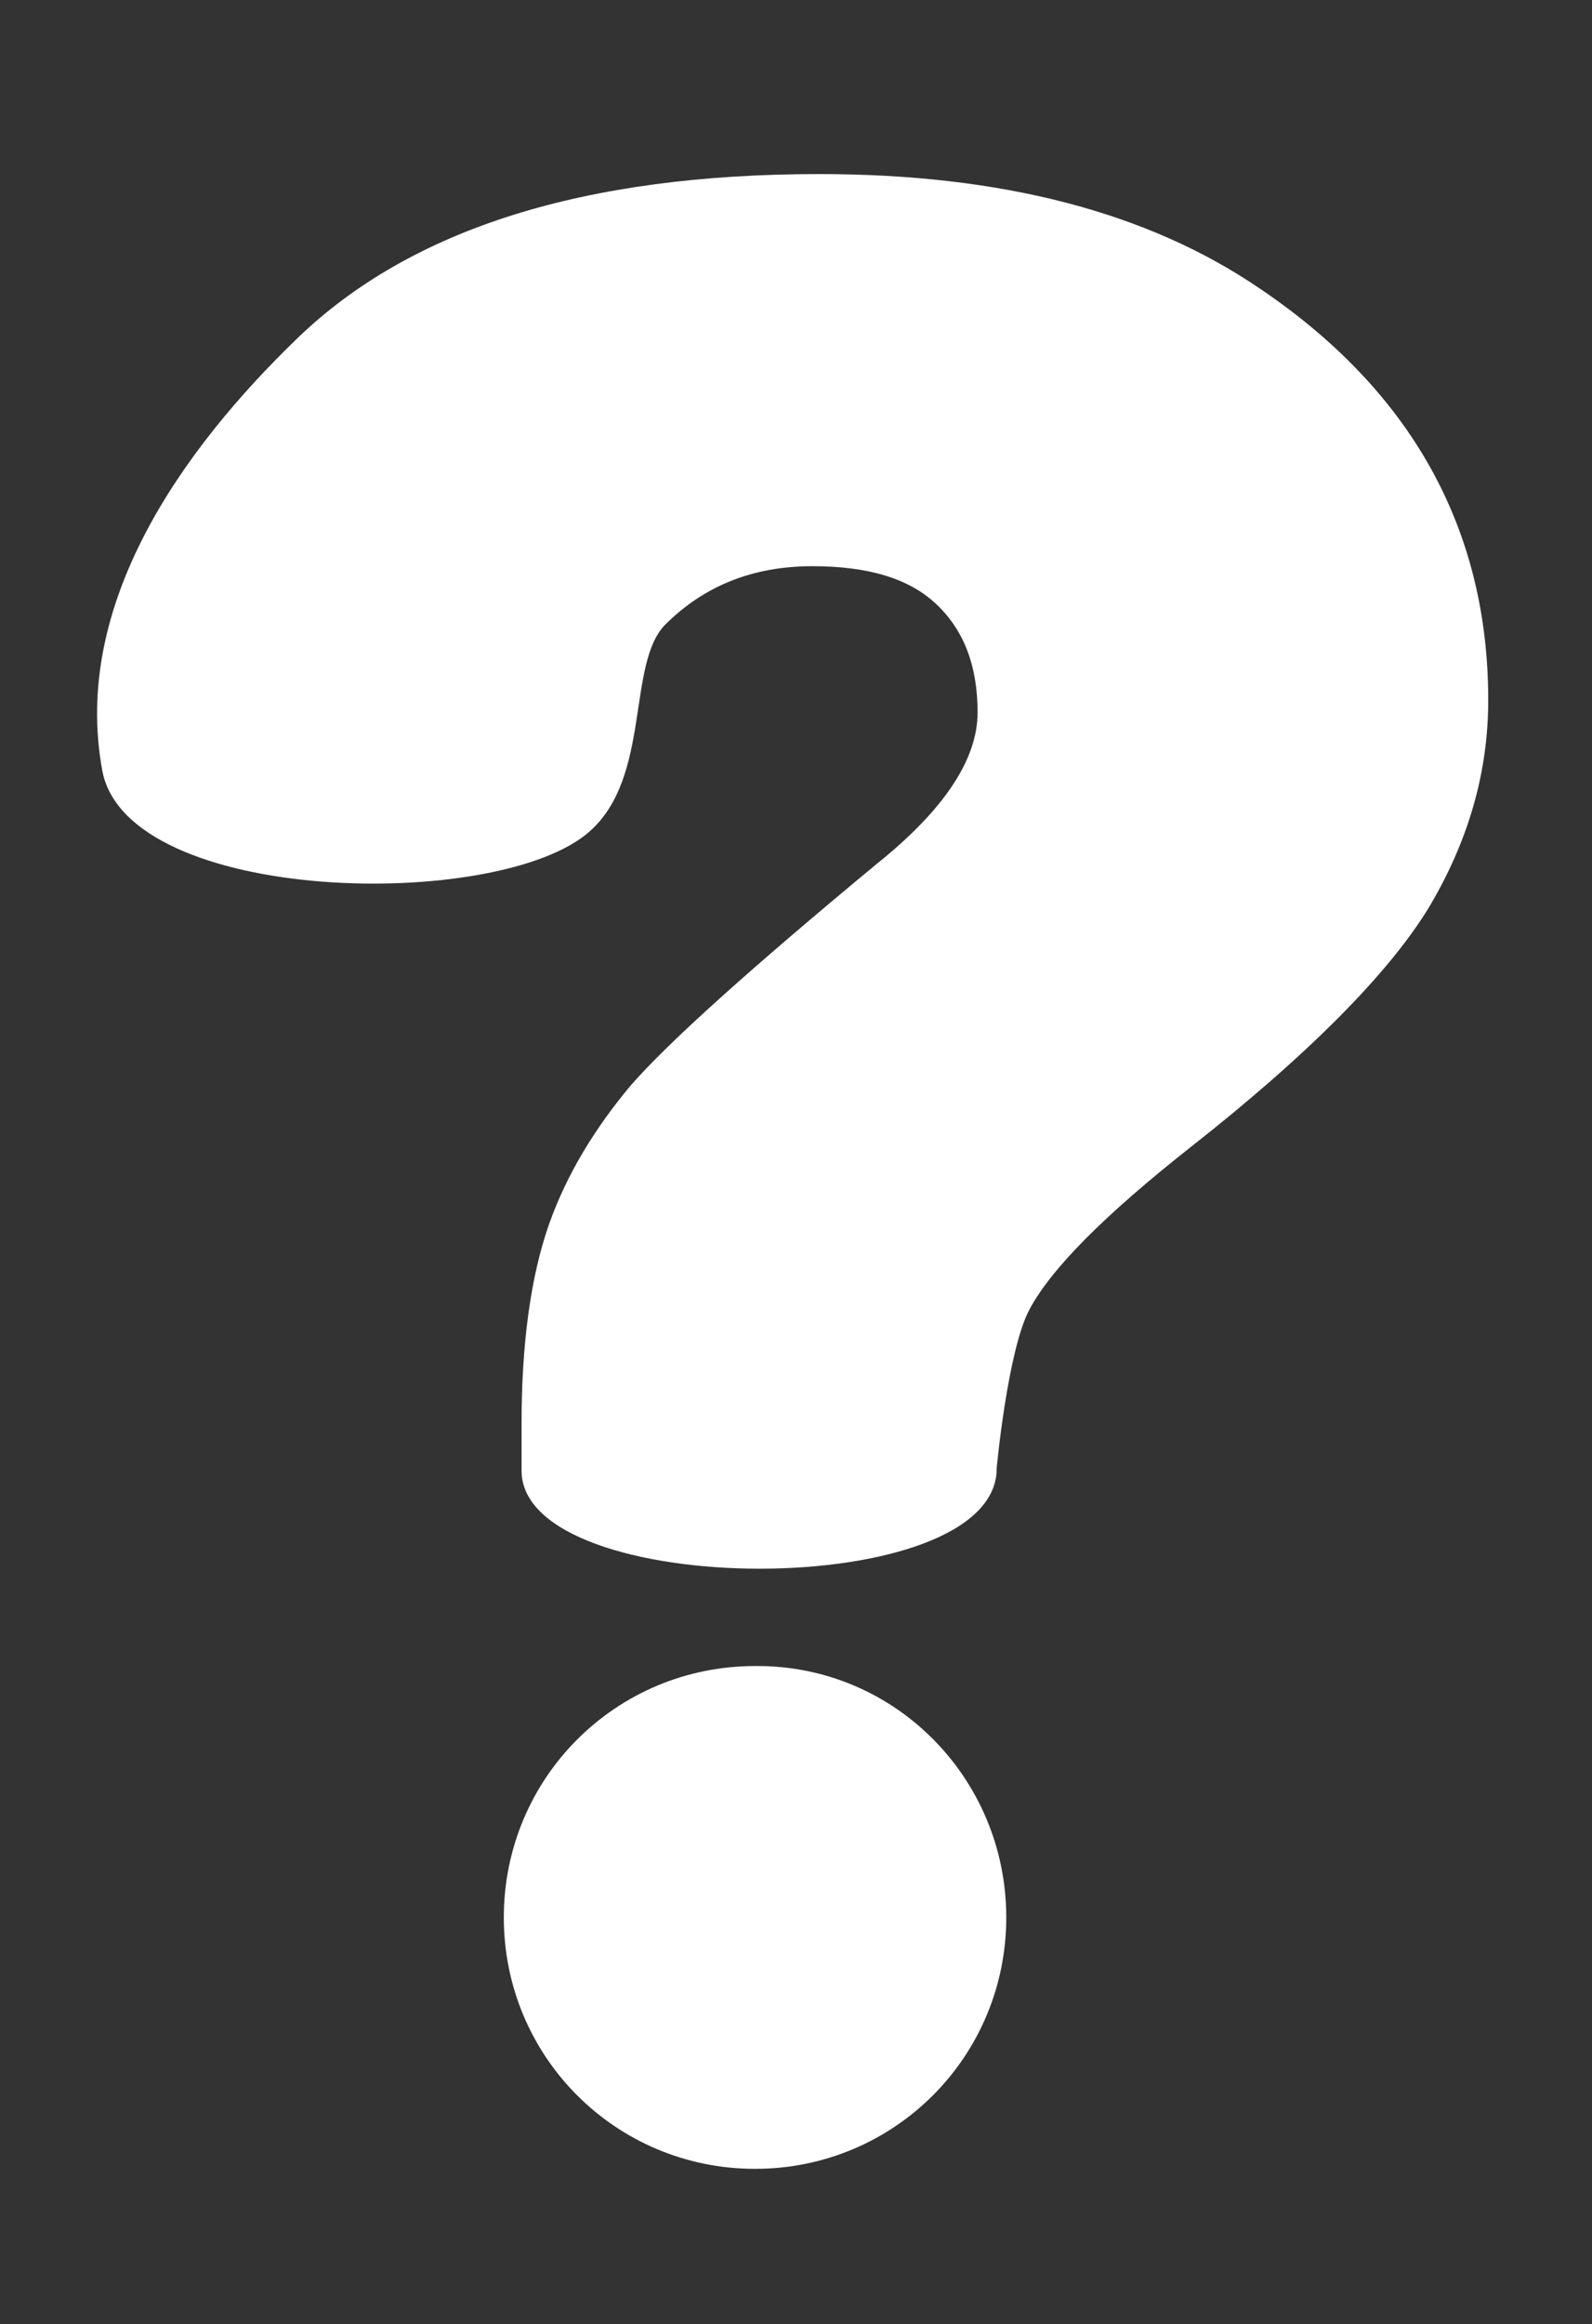
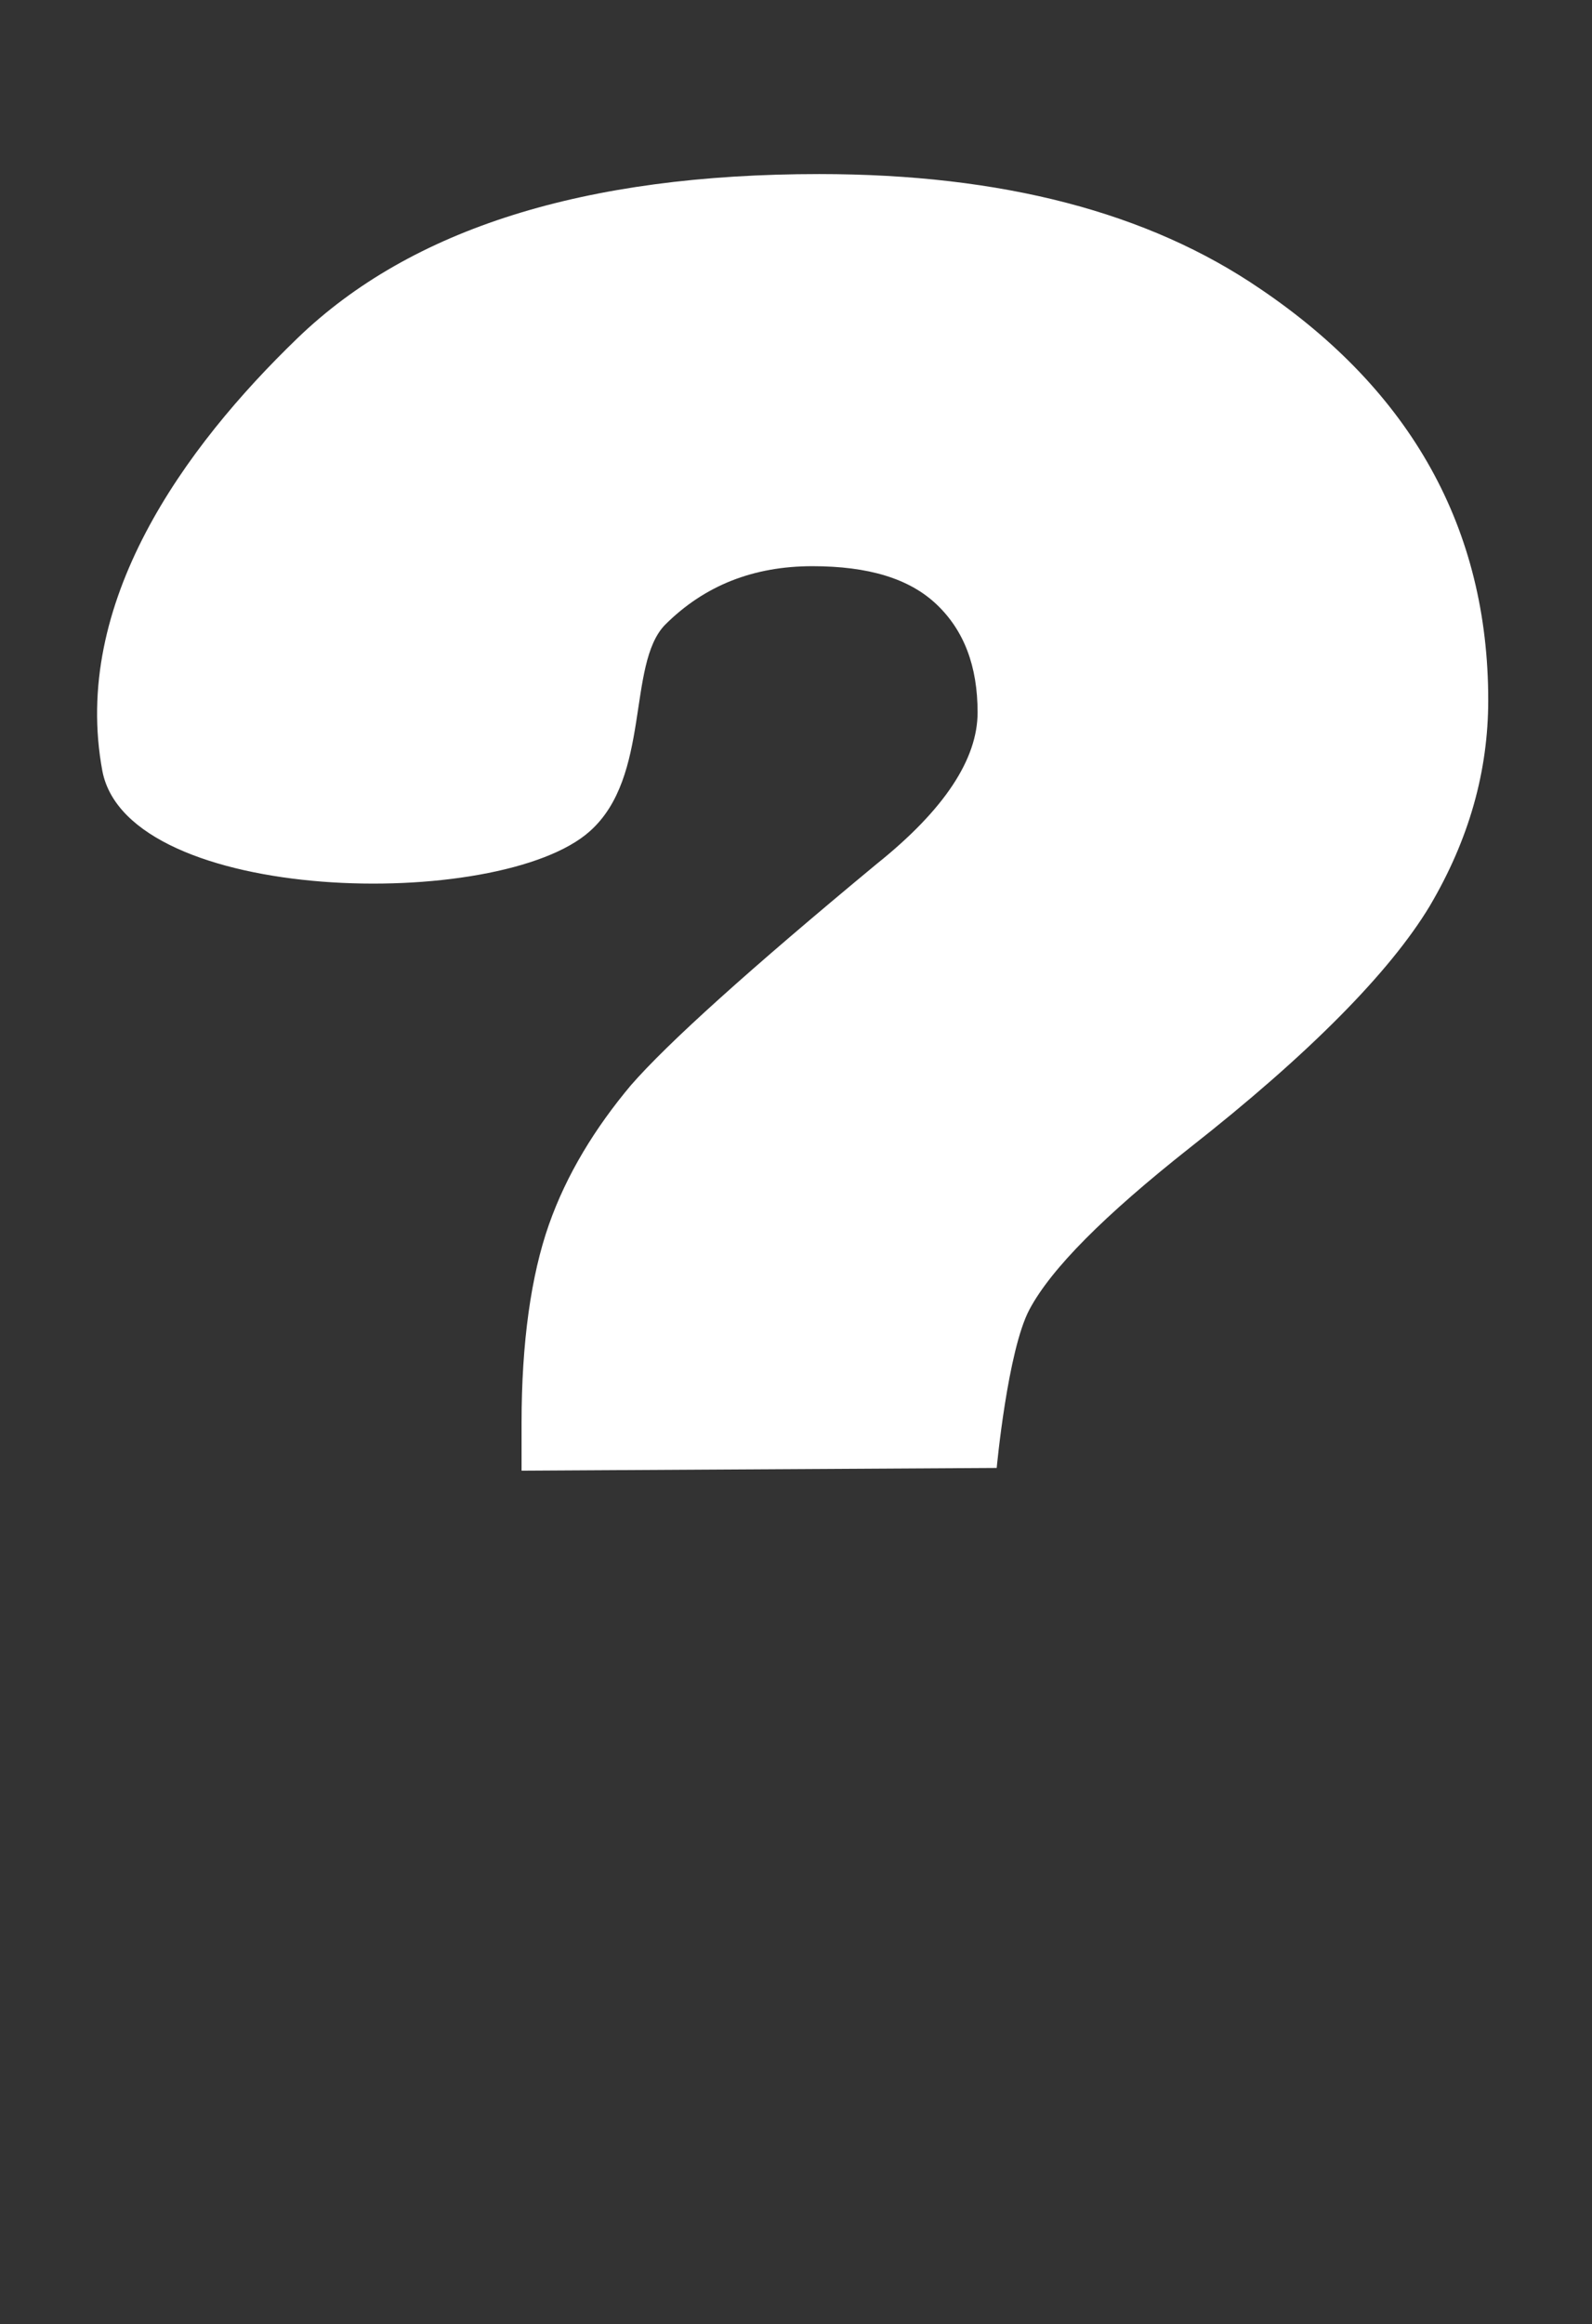
<svg xmlns="http://www.w3.org/2000/svg" version="1.1" id="Слой_1" x="0px" y="0px" viewBox="0 0 116.6 170.1" style="enable-background:new 0 0 116.6 170.1;" xml:space="preserve">
  <rect x="0" y="0" width="116.6" height="170.1" fill="#333333" stroke="none" />
  <style type="text/css">
	.st0{fill:#FFFFFF;}
</style>
  <g transform="translate(794.7 -99.66)">
-     <path class="st0" d="M-756.5,207.3v-3.5c0-5.9,0.7-10.8,2-14.5c1.3-3.7,3.4-7.1,6-10.2c2.7-3.1,8.7-8.5,18-16.2   c5-4,7.4-7.7,7.4-11.1s-1-6-3-7.9c-2-1.9-5-2.8-9.1-2.8c-4.3,0-7.9,1.4-10.8,4.3c-2.8,2.9-1,11.1-5.5,15.1   c-6.6,5.9-33.8,5.4-35.7-4.4c-2.3-12.3,6-23.7,14.3-31.7c8.3-8,21-12,38.2-12c13.4,0,24.1,2.8,32.3,8.4   c11.1,7.5,16.7,17.6,16.7,30.1c0,5.2-1.4,10.2-4.3,15.1c-2.9,4.8-8.8,10.8-17.6,17.7c-6.2,4.9-10.1,8.8-11.7,11.8   c-1.6,3-2.4,11.6-2.4,11.6C-721.6,217-756.5,216.8-756.5,207.3L-756.5,207.3z" />
-     <path class="st0" d="M-721,240c0,10.2-8.2,18.4-18.4,18.4c-10.2,0-18.4-8.2-18.4-18.4s8.2-18.4,18.4-18.4   C-729.2,221.5-721,229.8-721,240z" />
+     <path class="st0" d="M-756.5,207.3v-3.5c0-5.9,0.7-10.8,2-14.5c1.3-3.7,3.4-7.1,6-10.2c2.7-3.1,8.7-8.5,18-16.2   c5-4,7.4-7.7,7.4-11.1s-1-6-3-7.9c-2-1.9-5-2.8-9.1-2.8c-4.3,0-7.9,1.4-10.8,4.3c-2.8,2.9-1,11.1-5.5,15.1   c-6.6,5.9-33.8,5.4-35.7-4.4c-2.3-12.3,6-23.7,14.3-31.7c8.3-8,21-12,38.2-12c13.4,0,24.1,2.8,32.3,8.4   c11.1,7.5,16.7,17.6,16.7,30.1c0,5.2-1.4,10.2-4.3,15.1c-2.9,4.8-8.8,10.8-17.6,17.7c-6.2,4.9-10.1,8.8-11.7,11.8   c-1.6,3-2.4,11.6-2.4,11.6L-756.5,207.3z" />
  </g>
</svg>